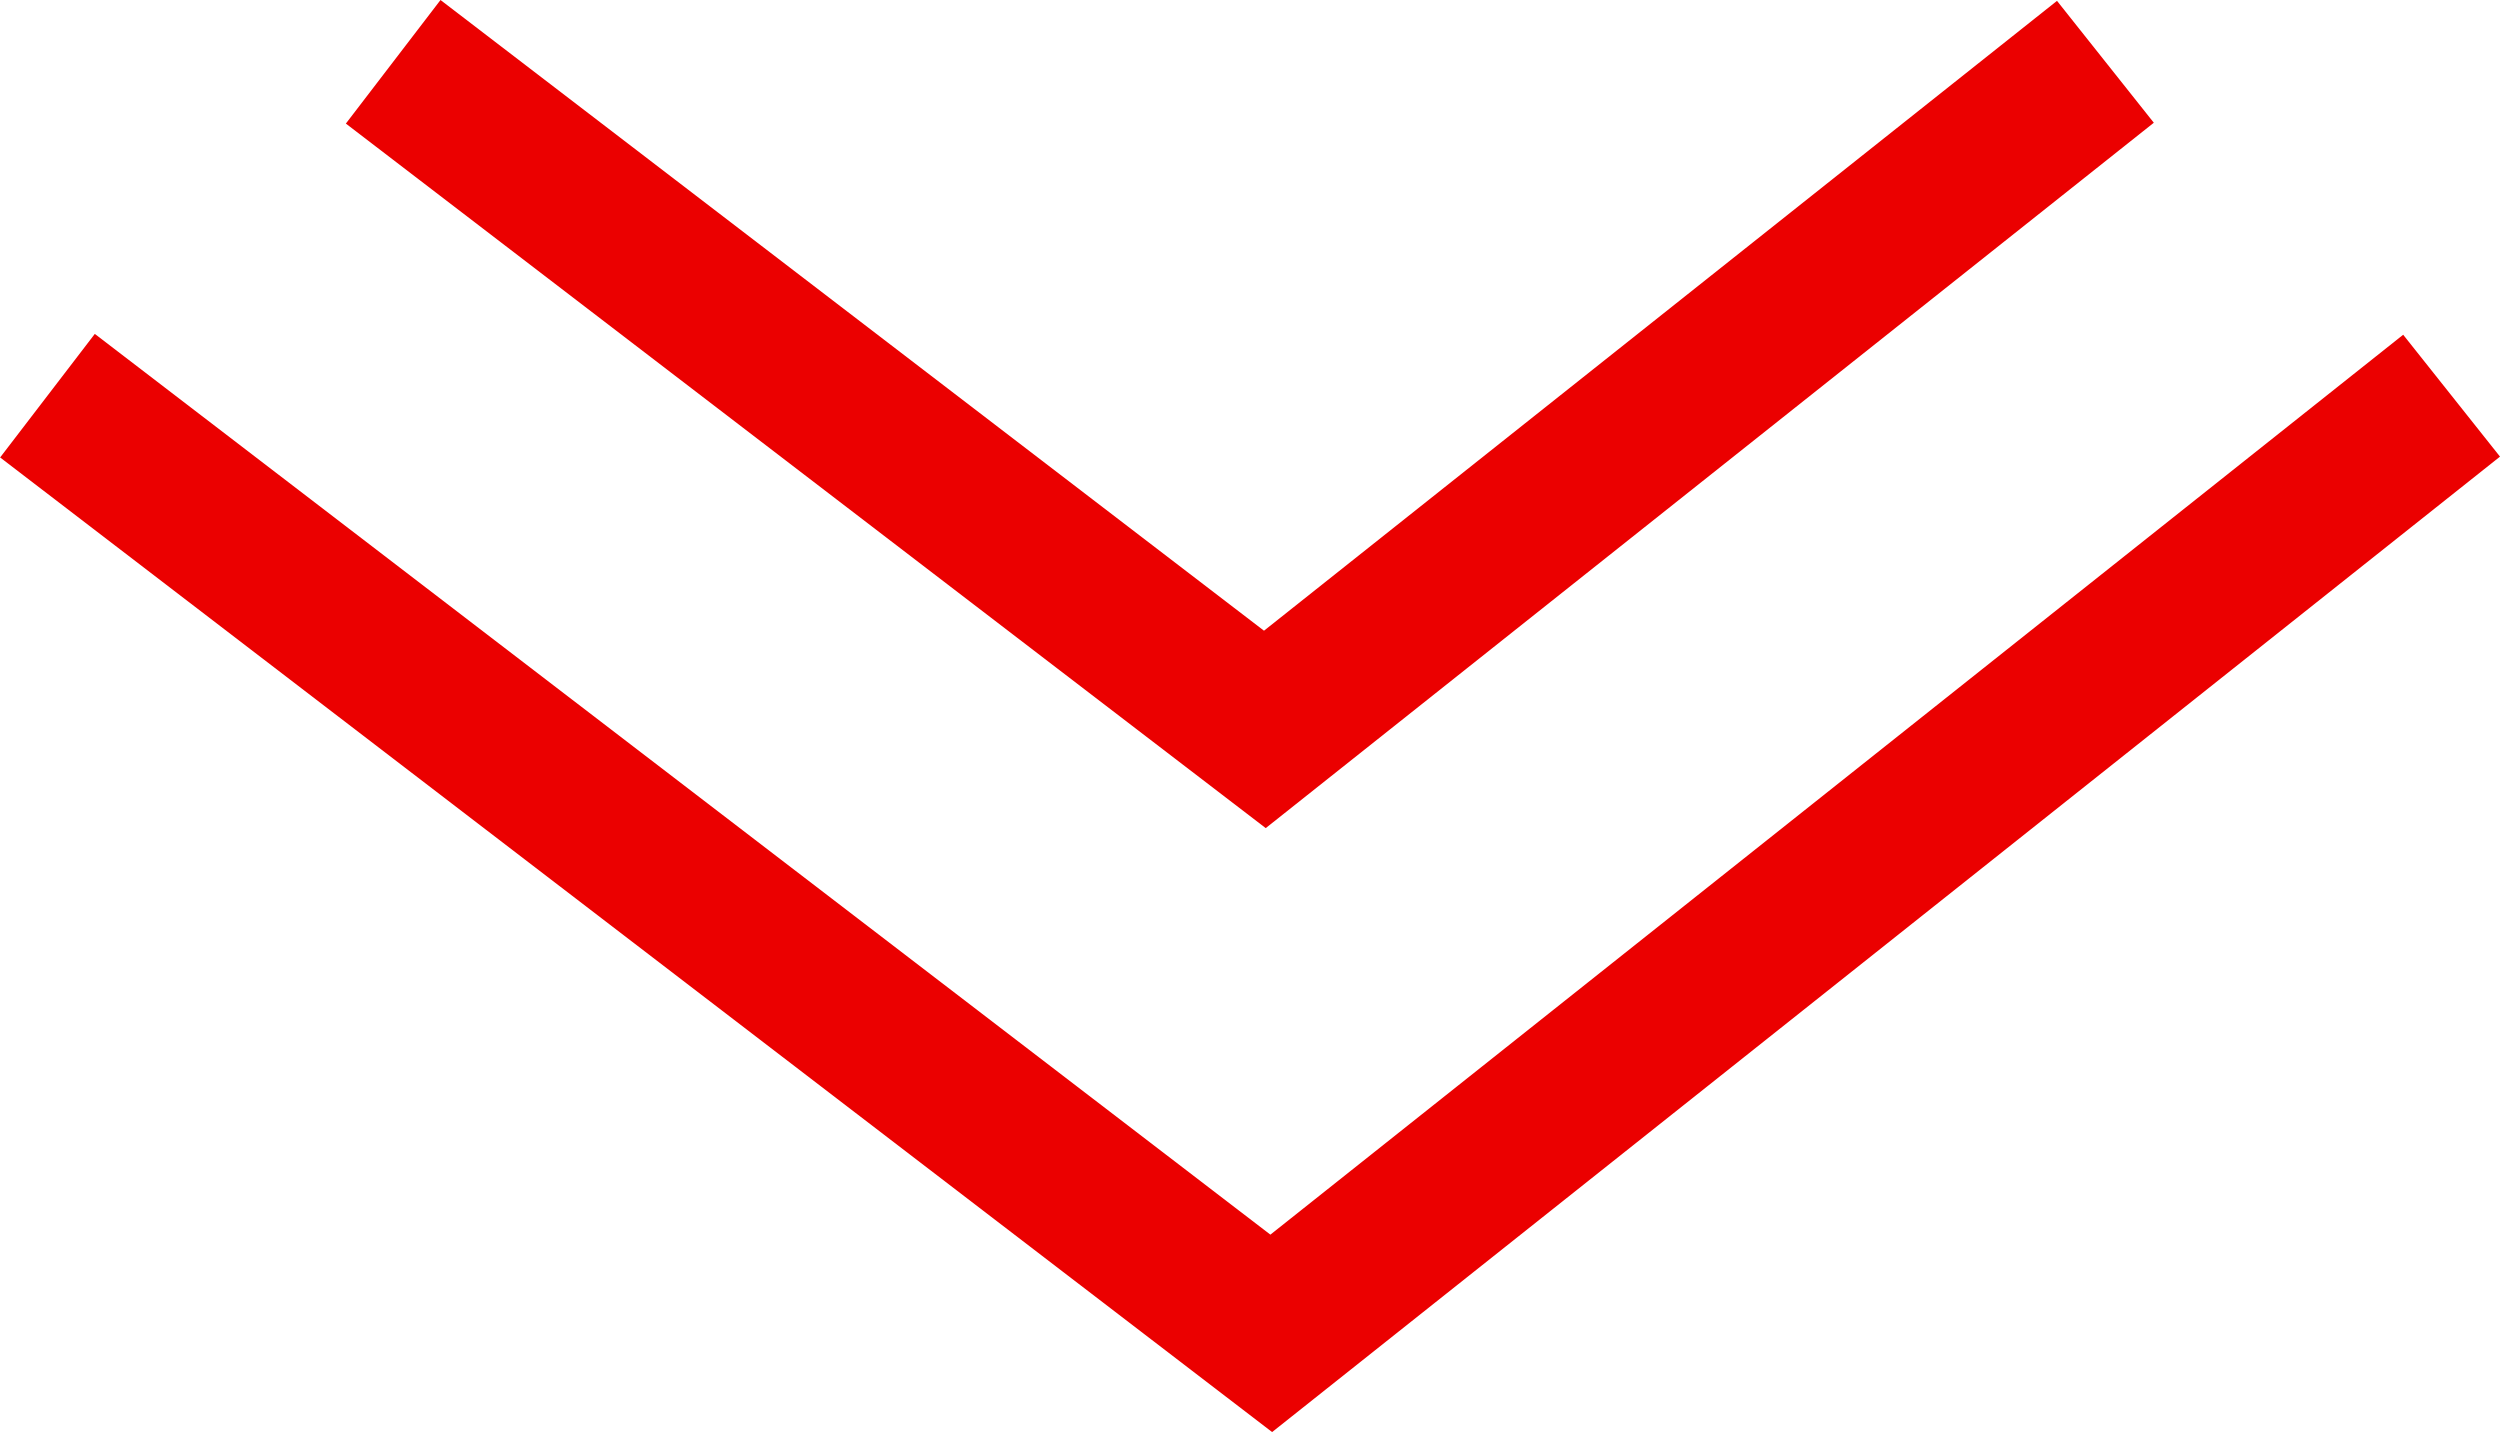
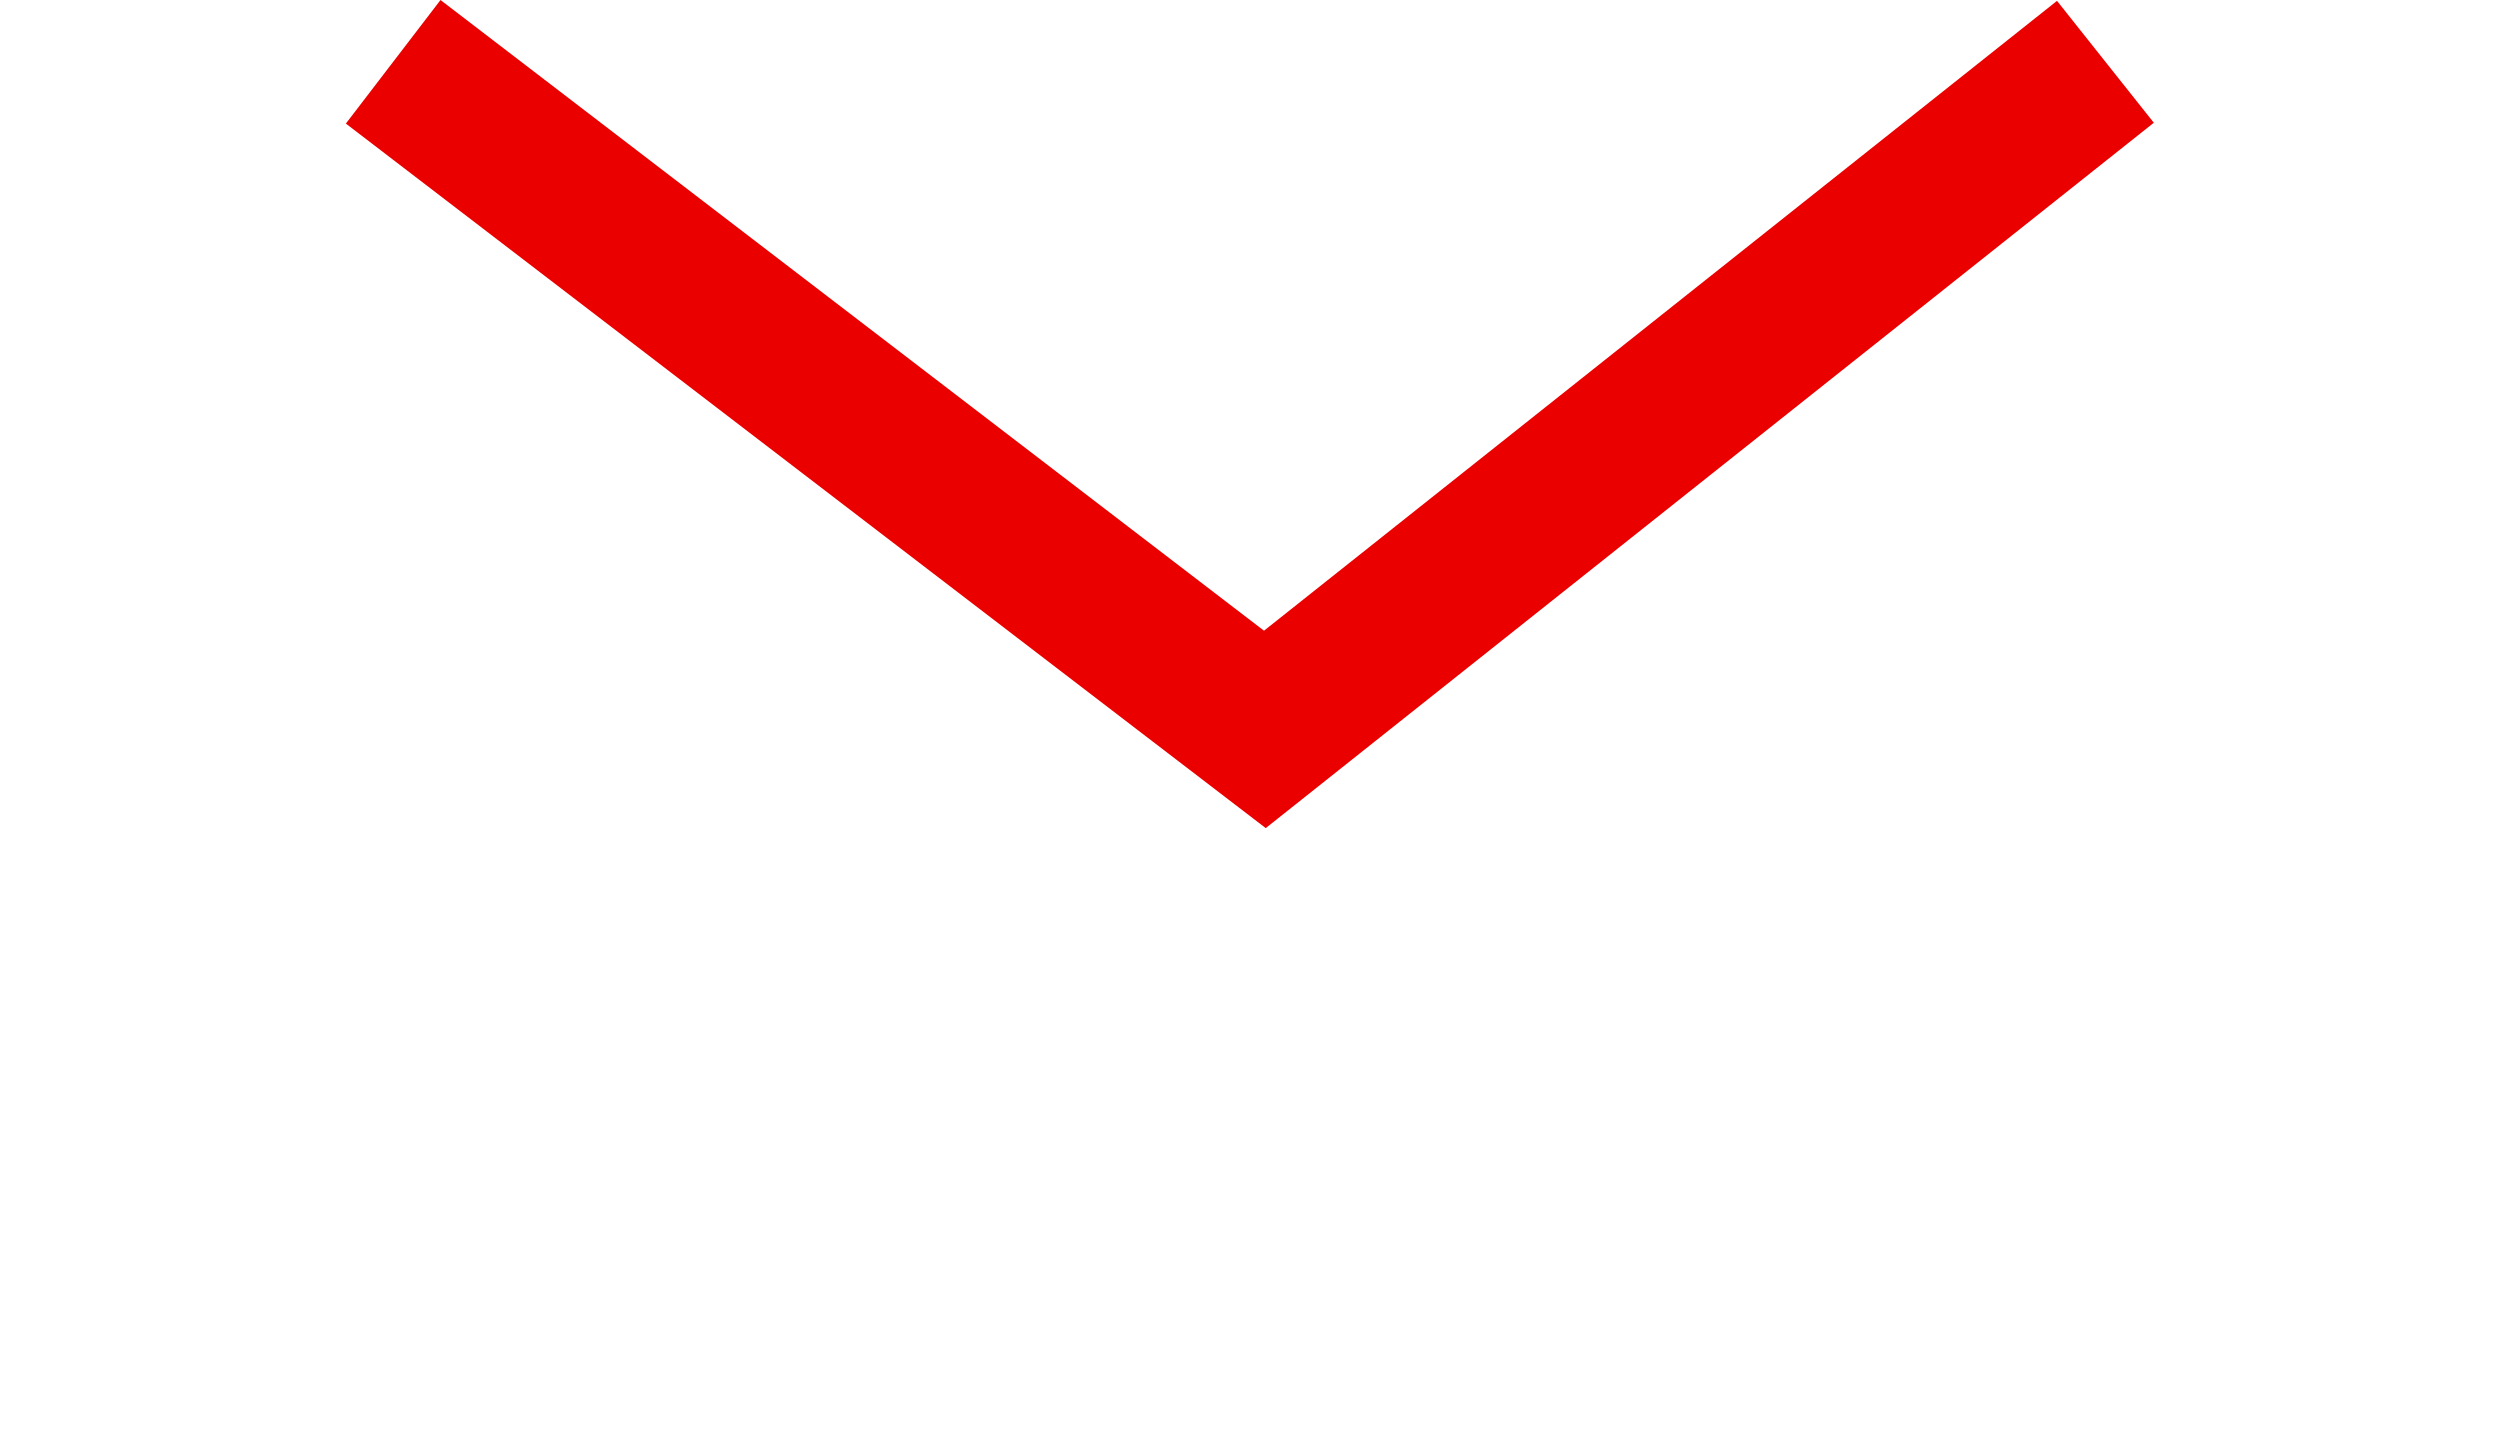
<svg xmlns="http://www.w3.org/2000/svg" width="16.061" height="9.201" viewBox="0 0 16.061 9.201">
  <g id="Group_7" data-name="Group 7" transform="translate(6452.87 -534.308) rotate(90)">
-     <path id="Path_1" data-name="Path 1" d="M586.411,6437.12l6.024,7.583-6.024,7.862" transform="translate(-49.561)" fill="none" stroke="#eb0000" stroke-width="1" />
    <path id="Path_2" data-name="Path 2" d="M586.411,6437.12l4.289,5.4-4.289,5.6" transform="translate(-51.706 2.224)" fill="none" stroke="#eb0000" stroke-width="1" />
  </g>
</svg>